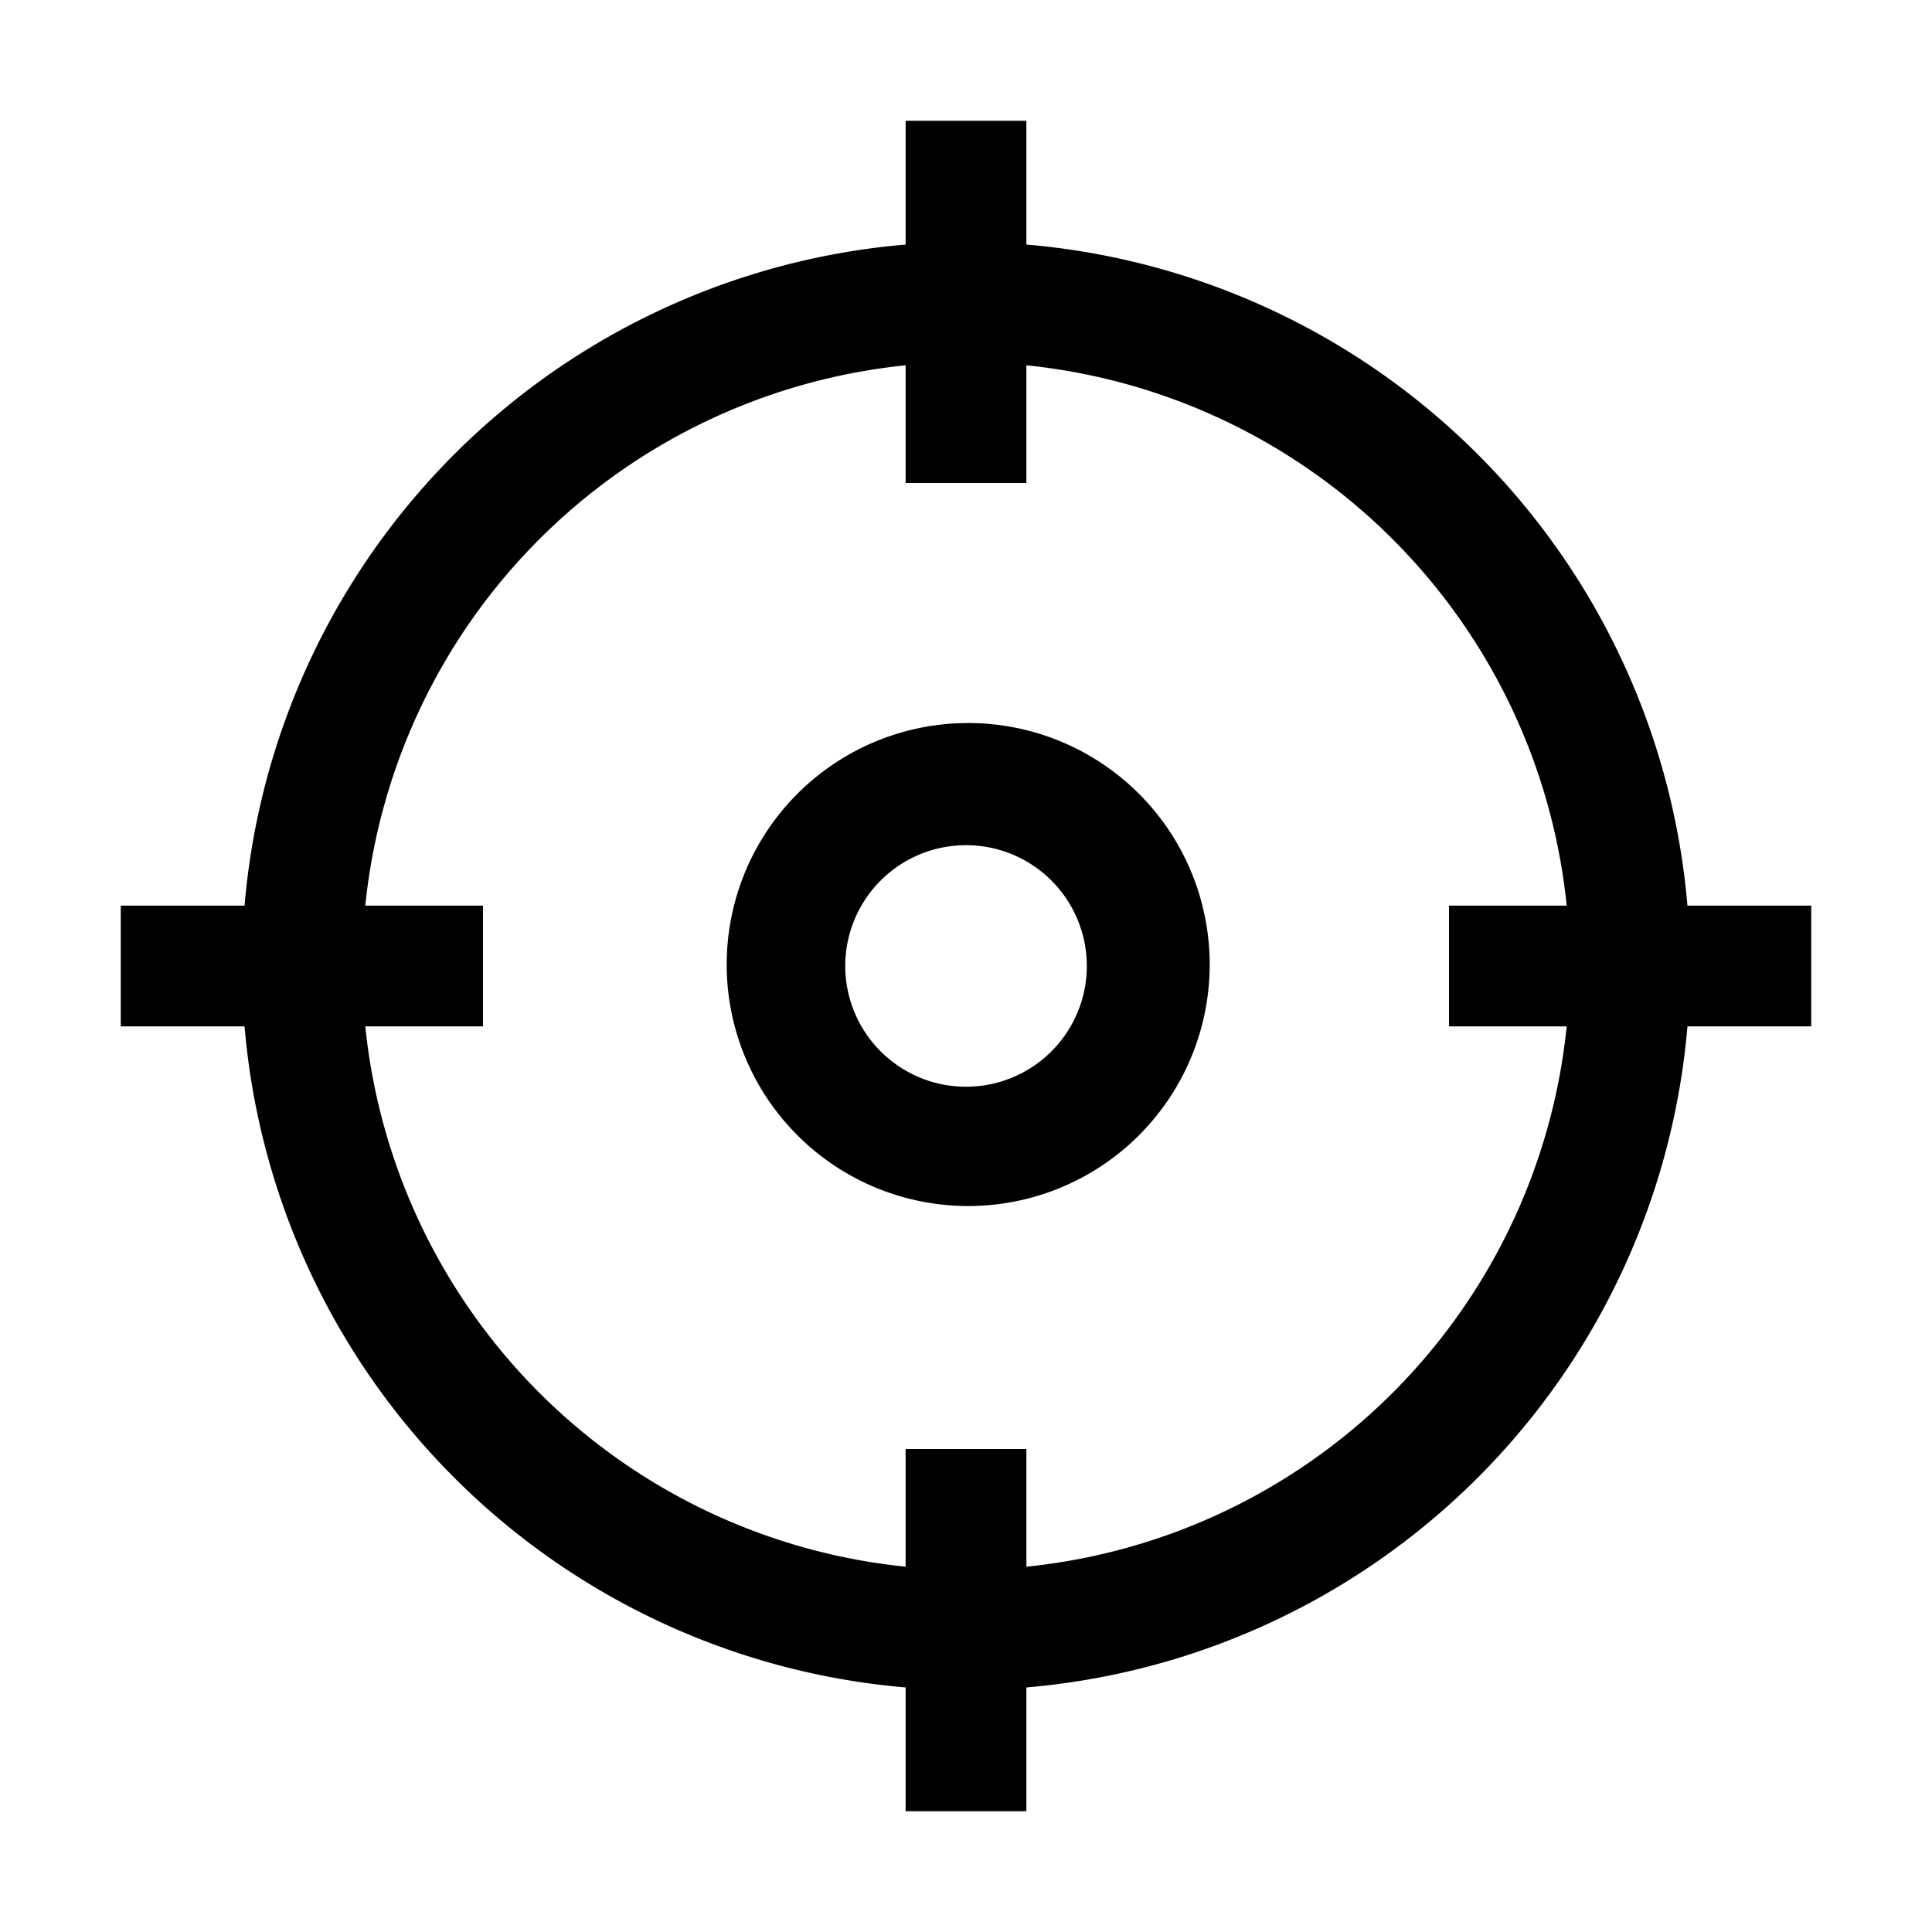
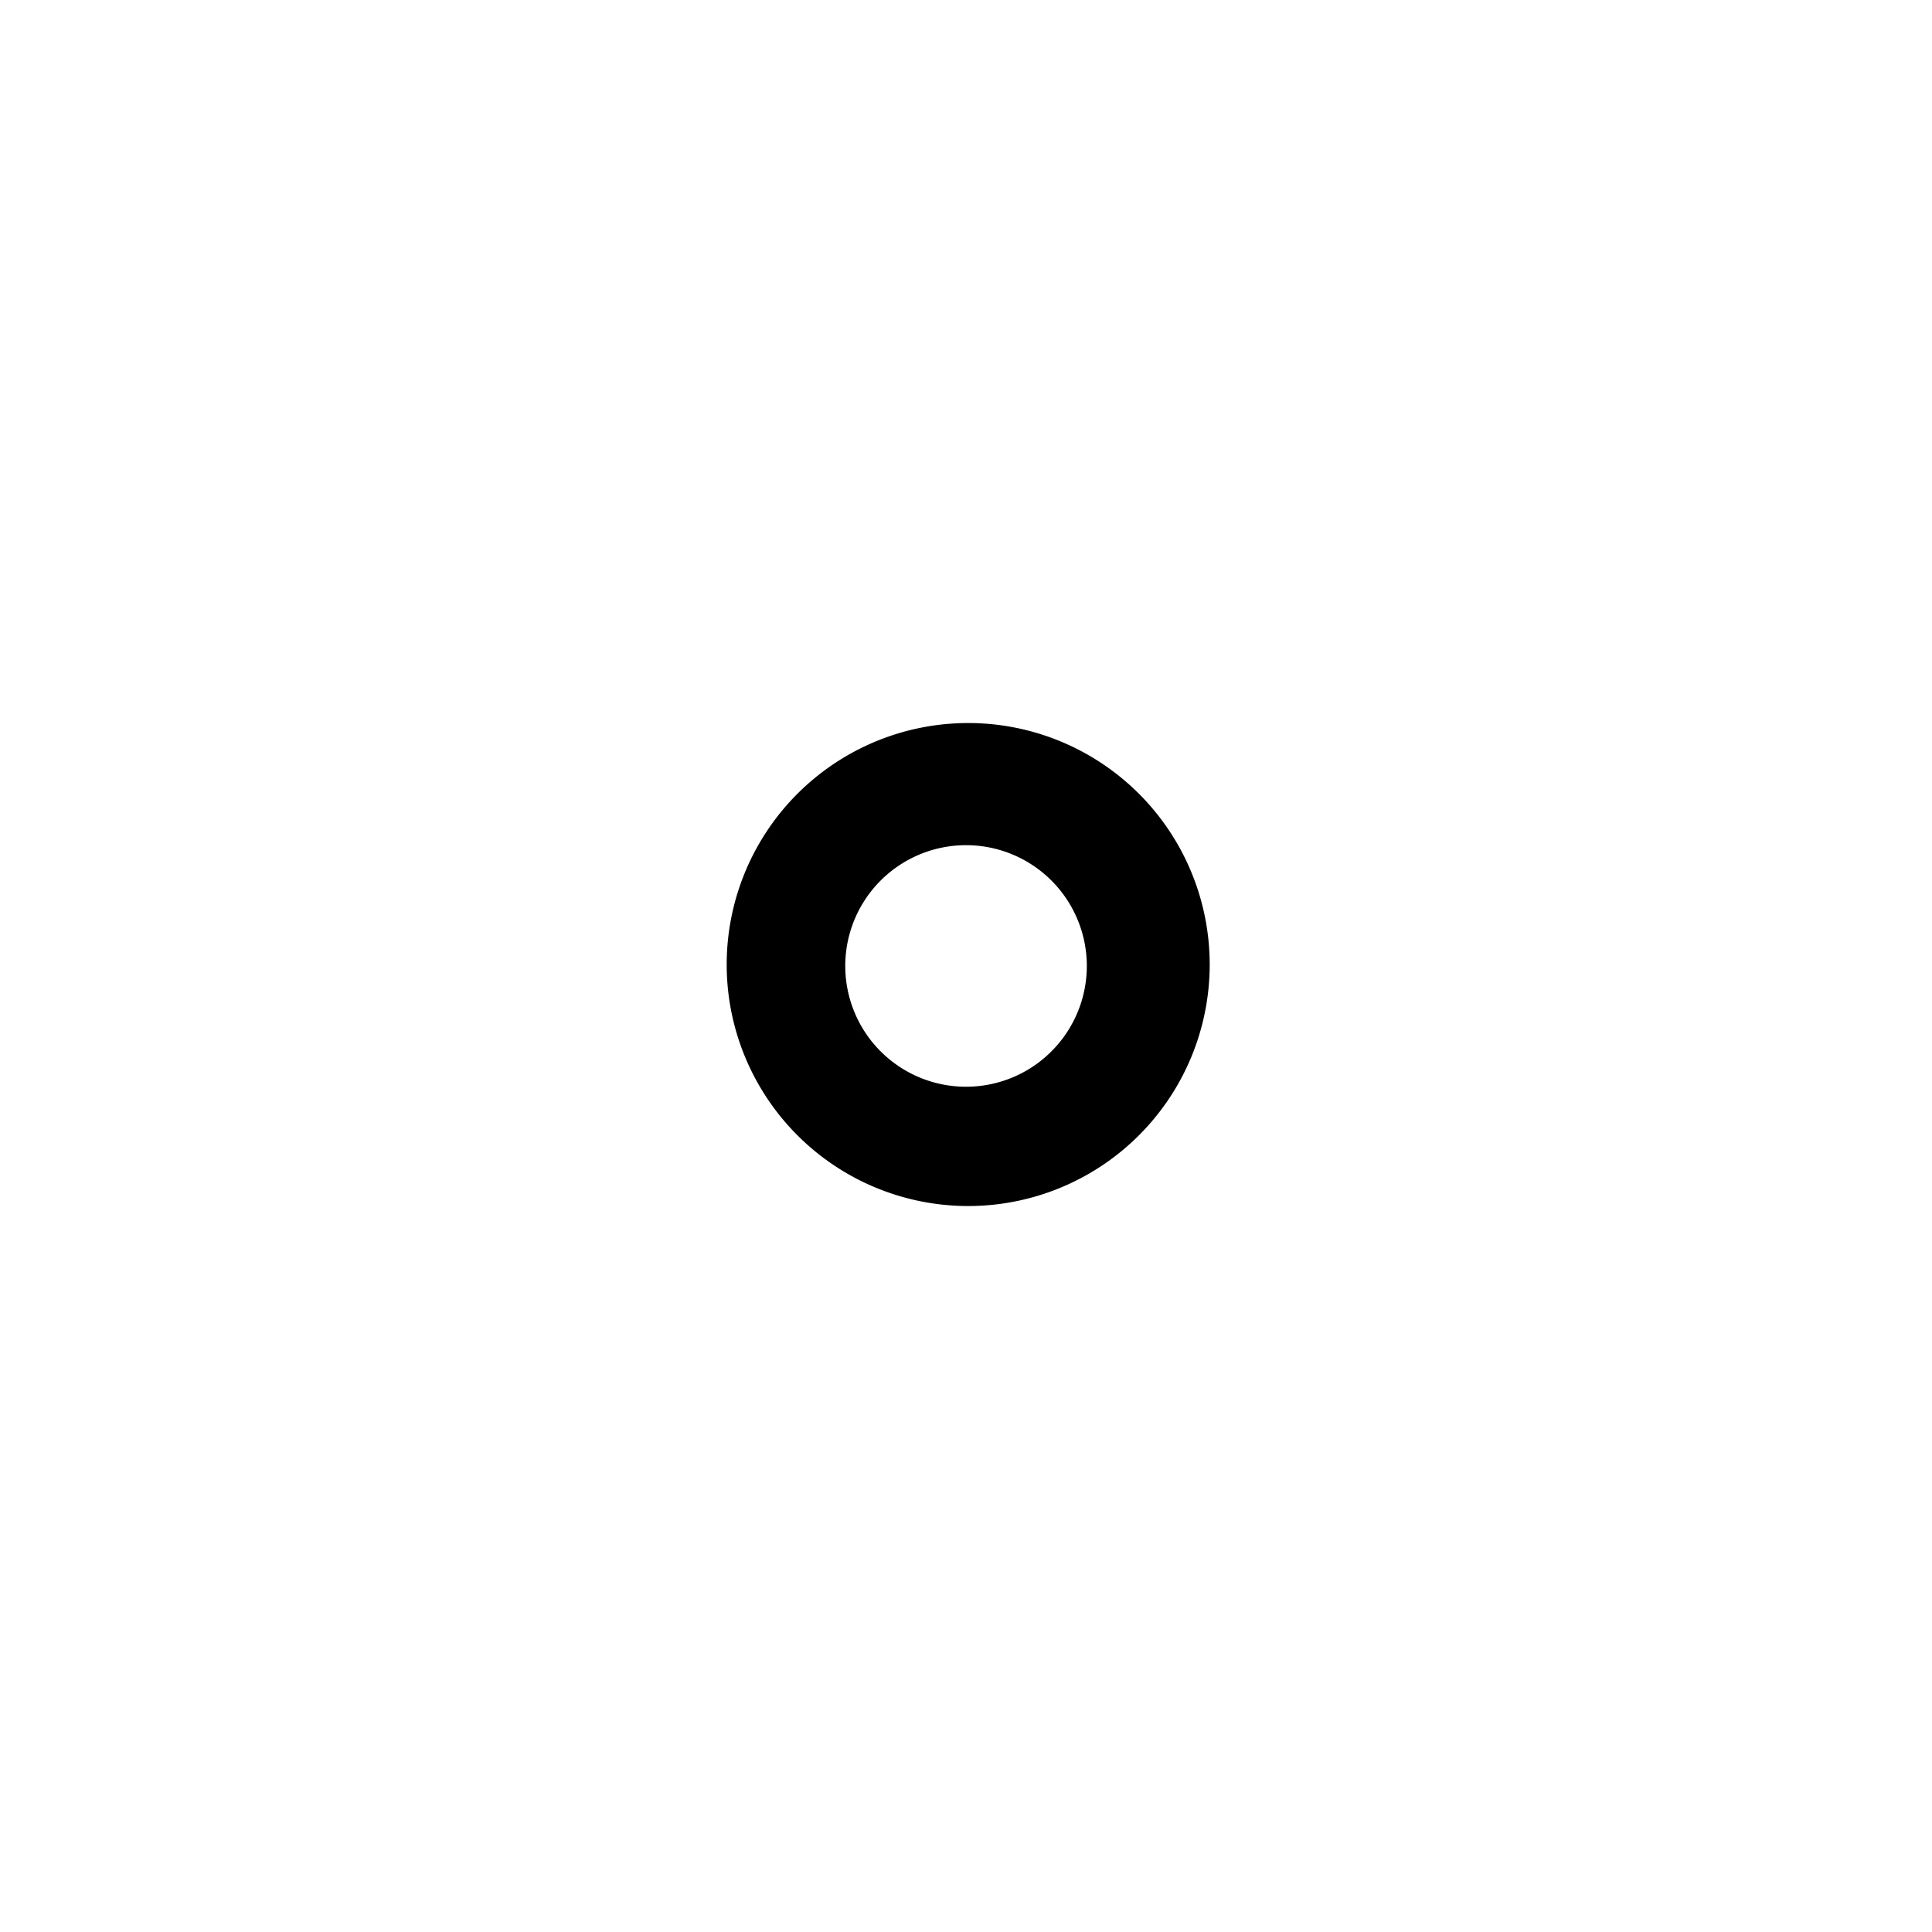
<svg xmlns="http://www.w3.org/2000/svg" viewBox="0 0 24 24">
  <path fill-rule="evenodd" d="M10.333 9.506a3 3 0 1 1 3.334 4.988 3 3 0 0 1-3.334-4.988m.834 3.741a1.5 1.5 0 1 0 1.667-2.495 1.5 1.5 0 0 0-1.667 2.495" clip-rule="evenodd" />
-   <path fill-rule="evenodd" d="M20.962 11.25H22.5v1.5h-1.538a9.005 9.005 0 0 1-8.212 8.212V22.5h-1.5v-1.538a9.005 9.005 0 0 1-8.212-8.212H1.5v-1.5h1.538a9.005 9.005 0 0 1 8.212-8.212V1.5h1.5v1.538a9.005 9.005 0 0 1 8.212 8.212M12.75 18v1.462a7.51 7.51 0 0 0 6.712-6.712H18v-1.5h1.462a7.51 7.51 0 0 0-6.712-6.712V6h-1.5V4.538a7.51 7.51 0 0 0-6.712 6.712H6v1.5H4.538a7.51 7.51 0 0 0 6.712 6.712V18z" clip-rule="evenodd" />
</svg>